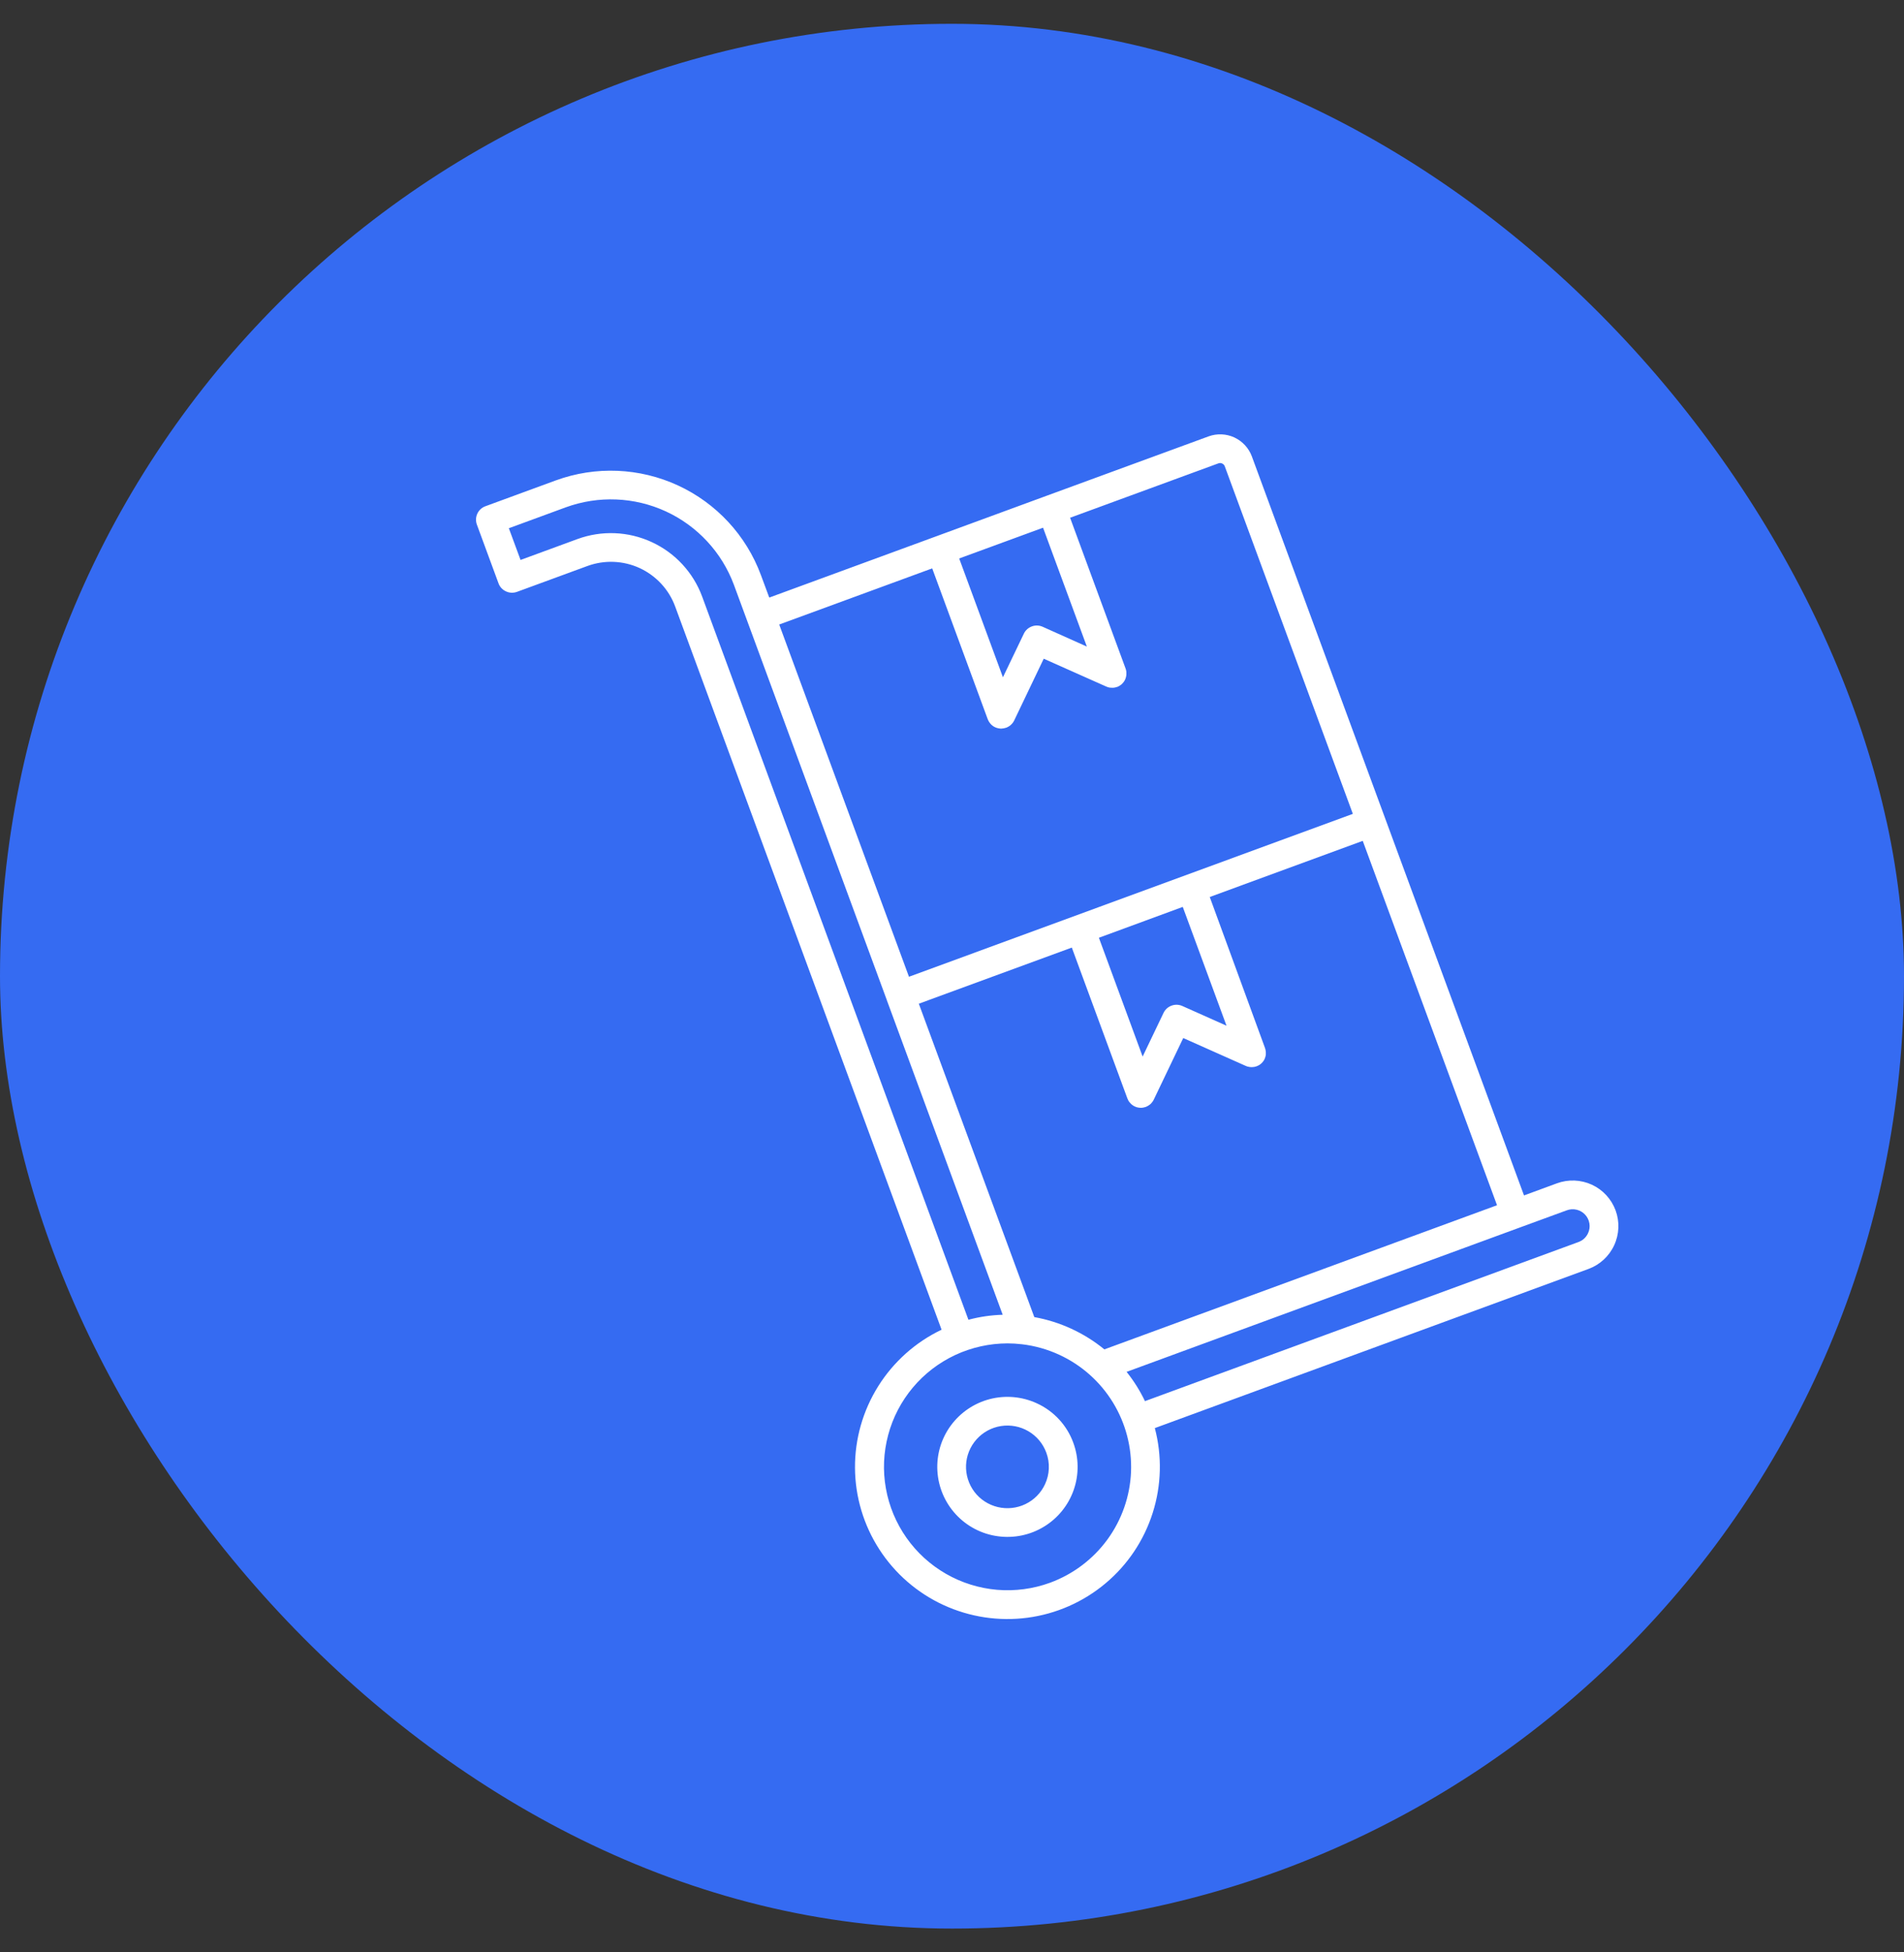
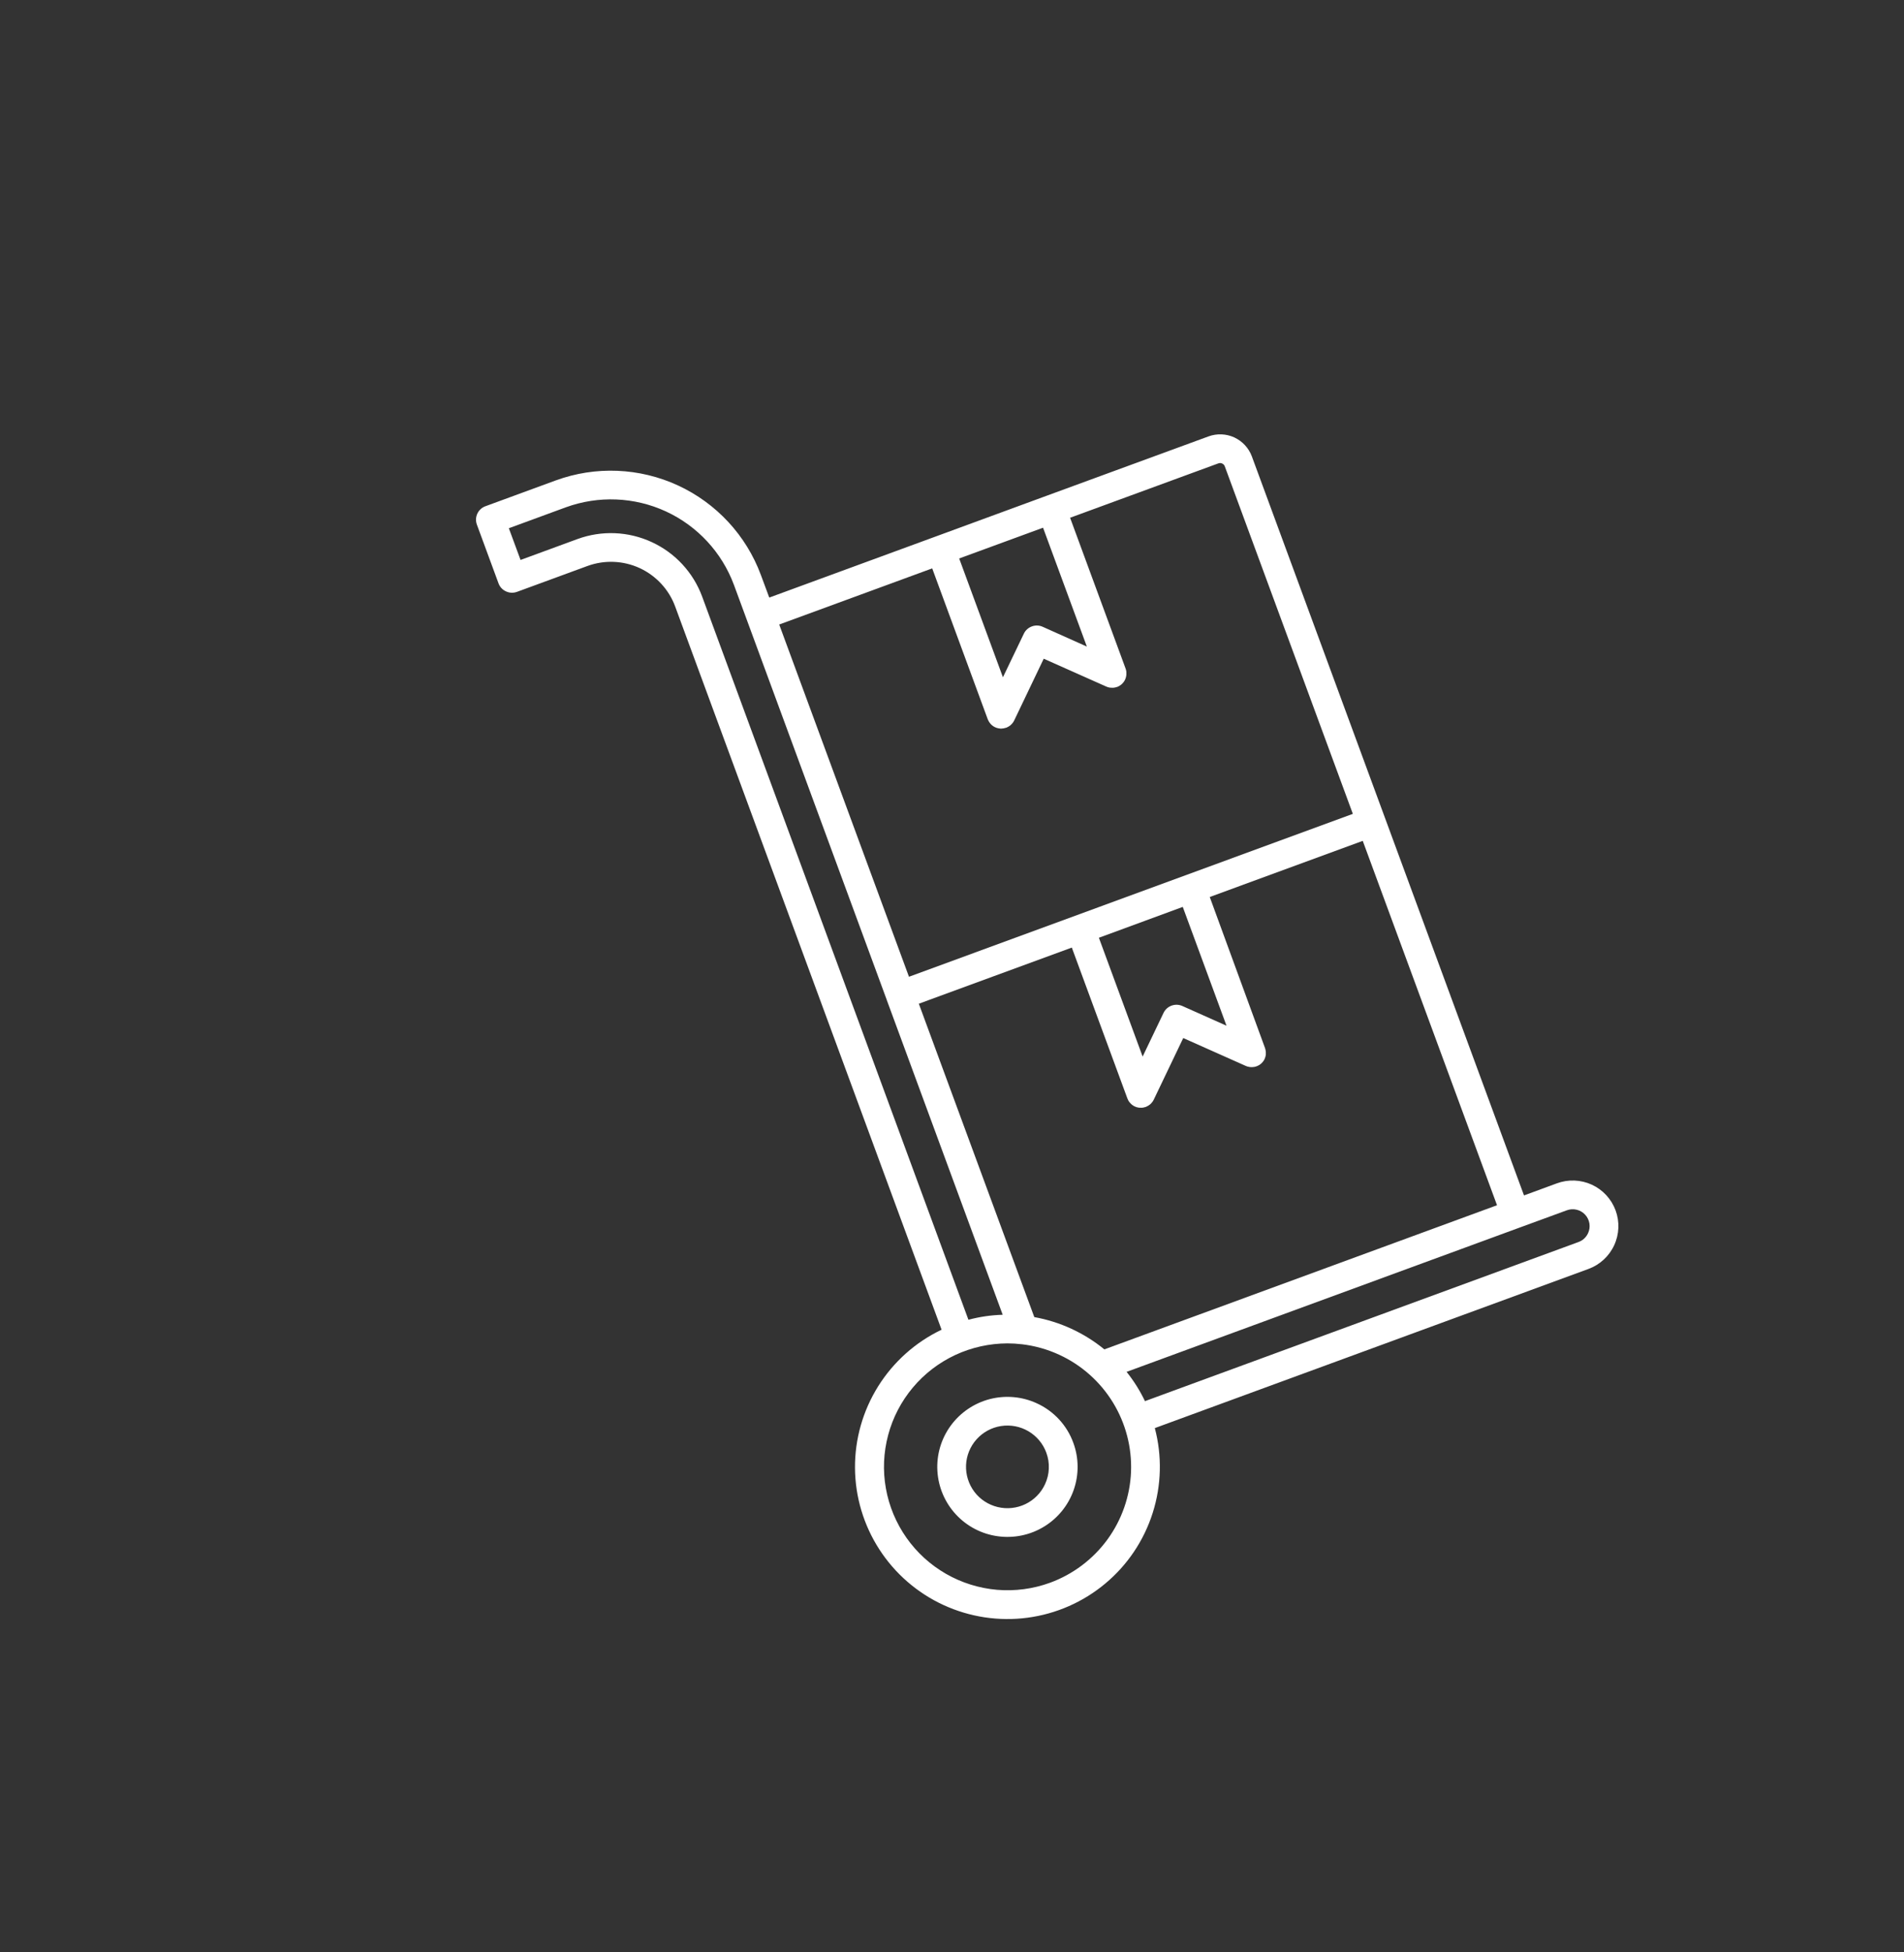
<svg xmlns="http://www.w3.org/2000/svg" width="40" height="41" viewBox="0 0 40 41" fill="none">
  <rect x="0" y="0" width="40" height="41" fill="#333333" stroke="none" />
-   <rect y="0.5" width="40" height="40" rx="20" fill="#356BF2" />
-   <path d="M32.708 24.85L32.017 25.104L26.299 9.583C26.234 9.408 26.101 9.265 25.931 9.186C25.761 9.108 25.566 9.1 25.39 9.164L21.988 10.411L19.659 11.266L16.161 12.549L15.985 12.075C15.677 11.243 15.05 10.567 14.243 10.194C13.436 9.822 12.514 9.783 11.678 10.088L10.198 10.631C10.161 10.644 10.126 10.665 10.097 10.692C10.068 10.719 10.044 10.751 10.028 10.787C10.011 10.823 10.002 10.862 10 10.902C9.999 10.941 10.005 10.98 10.019 11.018L10.473 12.25C10.5 12.325 10.557 12.386 10.63 12.419C10.702 12.453 10.785 12.456 10.861 12.429L12.341 11.886C12.698 11.755 13.093 11.771 13.439 11.93C13.784 12.09 14.053 12.38 14.184 12.736L19.781 27.924C19.233 28.185 18.771 28.598 18.449 29.112C18.127 29.626 17.958 30.221 17.962 30.827C17.966 31.433 18.143 32.026 18.472 32.535C18.801 33.045 19.269 33.451 19.82 33.705C20.372 33.959 20.985 34.052 21.587 33.972C22.189 33.892 22.756 33.643 23.222 33.253C23.688 32.864 24.032 32.35 24.216 31.772C24.4 31.194 24.416 30.576 24.261 29.99L33.371 26.648C33.61 26.56 33.804 26.382 33.911 26.151C34.018 25.92 34.029 25.657 33.941 25.418C33.853 25.18 33.674 24.986 33.443 24.879C33.212 24.773 32.947 24.762 32.708 24.85ZM31.45 25.31L23.201 28.337C22.776 27.99 22.27 27.756 21.729 27.659L19.303 21.078L22.517 19.899L23.684 23.066L23.686 23.07C23.69 23.082 23.696 23.093 23.702 23.105L23.705 23.112C23.712 23.123 23.719 23.134 23.727 23.145L23.734 23.152C23.742 23.163 23.75 23.172 23.76 23.181L23.761 23.183C23.771 23.192 23.782 23.201 23.793 23.208L23.801 23.214C23.811 23.221 23.822 23.227 23.833 23.233L23.836 23.234C23.848 23.24 23.861 23.245 23.873 23.249L23.883 23.252C23.893 23.255 23.904 23.257 23.915 23.259L23.925 23.261C23.939 23.263 23.953 23.264 23.966 23.264C23.982 23.264 23.997 23.263 24.013 23.26C24.018 23.26 24.022 23.258 24.027 23.257C24.039 23.255 24.05 23.252 24.061 23.248L24.07 23.246L24.081 23.241L24.091 23.236C24.114 23.226 24.136 23.213 24.155 23.197L24.163 23.191C24.171 23.183 24.178 23.176 24.186 23.169L24.19 23.164C24.199 23.154 24.206 23.145 24.214 23.134L24.219 23.127C24.225 23.117 24.231 23.108 24.236 23.098L24.238 23.094L24.858 21.799L26.171 22.384C26.182 22.389 26.192 22.392 26.203 22.396L26.209 22.398C26.221 22.401 26.233 22.404 26.244 22.405L26.252 22.407C26.266 22.409 26.279 22.41 26.293 22.41H26.298C26.332 22.41 26.366 22.404 26.397 22.392H26.399C26.407 22.389 26.415 22.386 26.422 22.382L26.427 22.38C26.435 22.376 26.443 22.372 26.451 22.367H26.453C26.491 22.343 26.523 22.311 26.548 22.274C26.55 22.27 26.553 22.266 26.555 22.262C26.558 22.258 26.559 22.255 26.561 22.252C26.562 22.248 26.566 22.241 26.569 22.235V22.234L26.573 22.224C26.575 22.219 26.577 22.213 26.579 22.208C26.581 22.203 26.582 22.199 26.583 22.194C26.585 22.189 26.586 22.184 26.587 22.179C26.588 22.174 26.589 22.169 26.59 22.165C26.591 22.16 26.592 22.155 26.593 22.15C26.593 22.146 26.593 22.14 26.593 22.136C26.593 22.131 26.593 22.126 26.593 22.121C26.593 22.116 26.593 22.111 26.593 22.107C26.593 22.102 26.593 22.096 26.593 22.091C26.593 22.086 26.593 22.082 26.591 22.077C26.59 22.073 26.591 22.067 26.589 22.062C26.587 22.057 26.587 22.052 26.586 22.047C26.585 22.042 26.584 22.038 26.583 22.033C26.582 22.028 26.58 22.023 26.578 22.017C26.577 22.012 26.576 22.01 26.575 22.006L25.415 18.837L28.629 17.658L31.45 25.31ZM24.848 19.045L25.767 21.54L24.839 21.126C24.767 21.094 24.685 21.091 24.611 21.119C24.537 21.146 24.477 21.201 24.443 21.273L24.005 22.188L23.086 19.693L24.848 19.045ZM21.07 14.223L20.151 11.728L21.913 11.082L22.833 13.578L21.904 13.162C21.832 13.13 21.751 13.127 21.677 13.155C21.603 13.182 21.542 13.237 21.509 13.308L21.07 14.223ZM19.584 11.936L20.75 15.102L20.752 15.106C20.757 15.118 20.762 15.13 20.768 15.141L20.772 15.148C20.779 15.16 20.786 15.171 20.794 15.181L20.8 15.189C20.808 15.199 20.817 15.209 20.826 15.218L20.828 15.22C20.838 15.229 20.848 15.238 20.859 15.245L20.867 15.251C20.878 15.258 20.889 15.264 20.899 15.269L20.903 15.271C20.915 15.277 20.927 15.282 20.94 15.286L20.95 15.288C20.96 15.291 20.971 15.294 20.981 15.296L20.992 15.297C21.006 15.3 21.019 15.301 21.033 15.301H21.034C21.05 15.3 21.065 15.299 21.081 15.296L21.095 15.293C21.107 15.291 21.118 15.288 21.129 15.284L21.138 15.282L21.151 15.277L21.161 15.272C21.184 15.262 21.205 15.248 21.225 15.233L21.232 15.227C21.24 15.22 21.248 15.212 21.255 15.204L21.26 15.199C21.268 15.19 21.276 15.18 21.283 15.17L21.288 15.162C21.294 15.153 21.3 15.142 21.306 15.132L21.307 15.129L21.927 13.833L23.241 14.418C23.252 14.423 23.262 14.427 23.273 14.43L23.279 14.432C23.29 14.435 23.302 14.438 23.314 14.44H23.322C23.335 14.442 23.349 14.443 23.362 14.443H23.368C23.385 14.443 23.401 14.442 23.416 14.439C23.433 14.436 23.45 14.432 23.465 14.426H23.468H23.47C23.476 14.424 23.482 14.421 23.488 14.418L23.497 14.414L23.512 14.406C23.529 14.396 23.545 14.385 23.56 14.373L23.569 14.364L23.578 14.355C23.592 14.342 23.604 14.326 23.615 14.31C23.618 14.305 23.621 14.3 23.624 14.295L23.629 14.286C23.632 14.28 23.635 14.274 23.638 14.269V14.267L23.642 14.258C23.644 14.252 23.646 14.247 23.648 14.241C23.65 14.235 23.651 14.232 23.652 14.228C23.653 14.223 23.655 14.218 23.656 14.213C23.657 14.207 23.658 14.203 23.659 14.198C23.66 14.193 23.661 14.188 23.661 14.184C23.662 14.179 23.661 14.174 23.663 14.169V14.154C23.663 14.149 23.663 14.145 23.663 14.14C23.663 14.135 23.663 14.13 23.663 14.125C23.663 14.12 23.663 14.115 23.663 14.11C23.663 14.105 23.663 14.1 23.661 14.095C23.659 14.09 23.659 14.085 23.658 14.081C23.657 14.076 23.656 14.071 23.655 14.066C23.654 14.062 23.652 14.056 23.65 14.05C23.648 14.045 23.648 14.043 23.647 14.04L22.481 10.873L25.598 9.73C25.623 9.721 25.652 9.722 25.676 9.734C25.701 9.745 25.721 9.766 25.73 9.791L28.421 17.091L19.096 20.512L16.37 13.115L19.584 11.936ZM12.132 11.32L10.936 11.759L10.69 11.093L11.886 10.654C12.572 10.404 13.328 10.435 13.99 10.74C14.652 11.046 15.166 11.601 15.419 12.283L15.698 13.04L18.631 21.002V21.004L21.065 27.61C20.822 27.617 20.58 27.652 20.345 27.715L14.751 12.528C14.564 12.022 14.183 11.61 13.692 11.384C13.201 11.157 12.64 11.134 12.132 11.32ZM22.061 33.237C21.705 33.367 21.324 33.418 20.946 33.386C20.568 33.353 20.202 33.239 19.873 33.05C19.544 32.861 19.261 32.603 19.043 32.293C18.825 31.983 18.677 31.629 18.611 31.256C18.544 30.884 18.561 30.501 18.659 30.135C18.756 29.77 18.933 29.43 19.177 29.139C19.42 28.849 19.724 28.616 20.068 28.455C20.412 28.295 20.787 28.212 21.166 28.211C21.265 28.211 21.364 28.217 21.462 28.229H21.467C21.74 28.261 22.006 28.336 22.255 28.451C22.721 28.666 23.113 29.015 23.381 29.452C23.649 29.89 23.781 30.396 23.761 30.909C23.74 31.421 23.567 31.916 23.265 32.33C22.962 32.744 22.543 33.06 22.061 33.237V33.237ZM33.362 25.898C33.343 25.94 33.315 25.978 33.281 26.01C33.247 26.041 33.206 26.066 33.163 26.082L24.054 29.424C23.949 29.205 23.82 28.999 23.668 28.809L31.942 25.773L32.917 25.416C32.983 25.392 33.055 25.387 33.123 25.404C33.192 25.42 33.254 25.457 33.301 25.508C33.349 25.56 33.38 25.624 33.391 25.694C33.402 25.763 33.392 25.834 33.362 25.898ZM21.783 29.47C21.474 29.327 21.124 29.296 20.794 29.381C20.464 29.467 20.174 29.664 19.973 29.939C19.772 30.214 19.673 30.55 19.693 30.89C19.713 31.23 19.85 31.552 20.081 31.802C20.312 32.052 20.623 32.215 20.961 32.261C21.299 32.308 21.643 32.237 21.934 32.059C22.225 31.882 22.445 31.609 22.557 31.288C22.669 30.966 22.666 30.616 22.548 30.297C22.482 30.115 22.38 29.949 22.249 29.807C22.117 29.665 21.959 29.55 21.783 29.47ZM21.954 31.169C21.87 31.351 21.724 31.499 21.543 31.586C21.362 31.673 21.156 31.695 20.96 31.648C20.765 31.601 20.591 31.488 20.47 31.328C20.349 31.167 20.287 30.97 20.295 30.769C20.303 30.569 20.381 30.377 20.515 30.227C20.649 30.077 20.83 29.978 21.029 29.947C21.228 29.916 21.432 29.954 21.605 30.056C21.779 30.158 21.912 30.317 21.981 30.505C22.021 30.612 22.039 30.726 22.034 30.84C22.03 30.954 22.002 31.066 21.954 31.169Z" fill="white" />
+   <path d="M32.708 24.85L32.017 25.104L26.299 9.583C26.234 9.408 26.101 9.265 25.931 9.186C25.761 9.108 25.566 9.1 25.39 9.164L21.988 10.411L19.659 11.266L16.161 12.549L15.985 12.075C15.677 11.243 15.05 10.567 14.243 10.194C13.436 9.822 12.514 9.783 11.678 10.088L10.198 10.631C10.161 10.644 10.126 10.665 10.097 10.692C10.068 10.719 10.044 10.751 10.028 10.787C10.011 10.823 10.002 10.862 10 10.902C9.999 10.941 10.005 10.98 10.019 11.018L10.473 12.25C10.5 12.325 10.557 12.386 10.63 12.419C10.702 12.453 10.785 12.456 10.861 12.429L12.341 11.886C12.698 11.755 13.093 11.771 13.439 11.93C13.784 12.09 14.053 12.38 14.184 12.736L19.781 27.924C19.233 28.185 18.771 28.598 18.449 29.112C18.127 29.626 17.958 30.221 17.962 30.827C17.966 31.433 18.143 32.026 18.472 32.535C18.801 33.045 19.269 33.451 19.82 33.705C20.372 33.959 20.985 34.052 21.587 33.972C22.189 33.892 22.756 33.643 23.222 33.253C23.688 32.864 24.032 32.35 24.216 31.772C24.4 31.194 24.416 30.576 24.261 29.99L33.371 26.648C33.61 26.56 33.804 26.382 33.911 26.151C34.018 25.92 34.029 25.657 33.941 25.418C33.853 25.18 33.674 24.986 33.443 24.879C33.212 24.773 32.947 24.762 32.708 24.85ZM31.45 25.31L23.201 28.337C22.776 27.99 22.27 27.756 21.729 27.659L19.303 21.078L22.517 19.899L23.684 23.066L23.686 23.07C23.69 23.082 23.696 23.093 23.702 23.105L23.705 23.112C23.712 23.123 23.719 23.134 23.727 23.145L23.734 23.152C23.742 23.163 23.75 23.172 23.76 23.181L23.761 23.183C23.771 23.192 23.782 23.201 23.793 23.208L23.801 23.214C23.811 23.221 23.822 23.227 23.833 23.233L23.836 23.234C23.848 23.24 23.861 23.245 23.873 23.249L23.883 23.252C23.893 23.255 23.904 23.257 23.915 23.259L23.925 23.261C23.982 23.264 23.997 23.263 24.013 23.26C24.018 23.26 24.022 23.258 24.027 23.257C24.039 23.255 24.05 23.252 24.061 23.248L24.07 23.246L24.081 23.241L24.091 23.236C24.114 23.226 24.136 23.213 24.155 23.197L24.163 23.191C24.171 23.183 24.178 23.176 24.186 23.169L24.19 23.164C24.199 23.154 24.206 23.145 24.214 23.134L24.219 23.127C24.225 23.117 24.231 23.108 24.236 23.098L24.238 23.094L24.858 21.799L26.171 22.384C26.182 22.389 26.192 22.392 26.203 22.396L26.209 22.398C26.221 22.401 26.233 22.404 26.244 22.405L26.252 22.407C26.266 22.409 26.279 22.41 26.293 22.41H26.298C26.332 22.41 26.366 22.404 26.397 22.392H26.399C26.407 22.389 26.415 22.386 26.422 22.382L26.427 22.38C26.435 22.376 26.443 22.372 26.451 22.367H26.453C26.491 22.343 26.523 22.311 26.548 22.274C26.55 22.27 26.553 22.266 26.555 22.262C26.558 22.258 26.559 22.255 26.561 22.252C26.562 22.248 26.566 22.241 26.569 22.235V22.234L26.573 22.224C26.575 22.219 26.577 22.213 26.579 22.208C26.581 22.203 26.582 22.199 26.583 22.194C26.585 22.189 26.586 22.184 26.587 22.179C26.588 22.174 26.589 22.169 26.59 22.165C26.591 22.16 26.592 22.155 26.593 22.15C26.593 22.146 26.593 22.14 26.593 22.136C26.593 22.131 26.593 22.126 26.593 22.121C26.593 22.116 26.593 22.111 26.593 22.107C26.593 22.102 26.593 22.096 26.593 22.091C26.593 22.086 26.593 22.082 26.591 22.077C26.59 22.073 26.591 22.067 26.589 22.062C26.587 22.057 26.587 22.052 26.586 22.047C26.585 22.042 26.584 22.038 26.583 22.033C26.582 22.028 26.58 22.023 26.578 22.017C26.577 22.012 26.576 22.01 26.575 22.006L25.415 18.837L28.629 17.658L31.45 25.31ZM24.848 19.045L25.767 21.54L24.839 21.126C24.767 21.094 24.685 21.091 24.611 21.119C24.537 21.146 24.477 21.201 24.443 21.273L24.005 22.188L23.086 19.693L24.848 19.045ZM21.07 14.223L20.151 11.728L21.913 11.082L22.833 13.578L21.904 13.162C21.832 13.13 21.751 13.127 21.677 13.155C21.603 13.182 21.542 13.237 21.509 13.308L21.07 14.223ZM19.584 11.936L20.75 15.102L20.752 15.106C20.757 15.118 20.762 15.13 20.768 15.141L20.772 15.148C20.779 15.16 20.786 15.171 20.794 15.181L20.8 15.189C20.808 15.199 20.817 15.209 20.826 15.218L20.828 15.22C20.838 15.229 20.848 15.238 20.859 15.245L20.867 15.251C20.878 15.258 20.889 15.264 20.899 15.269L20.903 15.271C20.915 15.277 20.927 15.282 20.94 15.286L20.95 15.288C20.96 15.291 20.971 15.294 20.981 15.296L20.992 15.297C21.006 15.3 21.019 15.301 21.033 15.301H21.034C21.05 15.3 21.065 15.299 21.081 15.296L21.095 15.293C21.107 15.291 21.118 15.288 21.129 15.284L21.138 15.282L21.151 15.277L21.161 15.272C21.184 15.262 21.205 15.248 21.225 15.233L21.232 15.227C21.24 15.22 21.248 15.212 21.255 15.204L21.26 15.199C21.268 15.19 21.276 15.18 21.283 15.17L21.288 15.162C21.294 15.153 21.3 15.142 21.306 15.132L21.307 15.129L21.927 13.833L23.241 14.418C23.252 14.423 23.262 14.427 23.273 14.43L23.279 14.432C23.29 14.435 23.302 14.438 23.314 14.44H23.322C23.335 14.442 23.349 14.443 23.362 14.443H23.368C23.385 14.443 23.401 14.442 23.416 14.439C23.433 14.436 23.45 14.432 23.465 14.426H23.468H23.47C23.476 14.424 23.482 14.421 23.488 14.418L23.497 14.414L23.512 14.406C23.529 14.396 23.545 14.385 23.56 14.373L23.569 14.364L23.578 14.355C23.592 14.342 23.604 14.326 23.615 14.31C23.618 14.305 23.621 14.3 23.624 14.295L23.629 14.286C23.632 14.28 23.635 14.274 23.638 14.269V14.267L23.642 14.258C23.644 14.252 23.646 14.247 23.648 14.241C23.65 14.235 23.651 14.232 23.652 14.228C23.653 14.223 23.655 14.218 23.656 14.213C23.657 14.207 23.658 14.203 23.659 14.198C23.66 14.193 23.661 14.188 23.661 14.184C23.662 14.179 23.661 14.174 23.663 14.169V14.154C23.663 14.149 23.663 14.145 23.663 14.14C23.663 14.135 23.663 14.13 23.663 14.125C23.663 14.12 23.663 14.115 23.663 14.11C23.663 14.105 23.663 14.1 23.661 14.095C23.659 14.09 23.659 14.085 23.658 14.081C23.657 14.076 23.656 14.071 23.655 14.066C23.654 14.062 23.652 14.056 23.65 14.05C23.648 14.045 23.648 14.043 23.647 14.04L22.481 10.873L25.598 9.73C25.623 9.721 25.652 9.722 25.676 9.734C25.701 9.745 25.721 9.766 25.73 9.791L28.421 17.091L19.096 20.512L16.37 13.115L19.584 11.936ZM12.132 11.32L10.936 11.759L10.69 11.093L11.886 10.654C12.572 10.404 13.328 10.435 13.99 10.74C14.652 11.046 15.166 11.601 15.419 12.283L15.698 13.04L18.631 21.002V21.004L21.065 27.61C20.822 27.617 20.58 27.652 20.345 27.715L14.751 12.528C14.564 12.022 14.183 11.61 13.692 11.384C13.201 11.157 12.64 11.134 12.132 11.32ZM22.061 33.237C21.705 33.367 21.324 33.418 20.946 33.386C20.568 33.353 20.202 33.239 19.873 33.05C19.544 32.861 19.261 32.603 19.043 32.293C18.825 31.983 18.677 31.629 18.611 31.256C18.544 30.884 18.561 30.501 18.659 30.135C18.756 29.77 18.933 29.43 19.177 29.139C19.42 28.849 19.724 28.616 20.068 28.455C20.412 28.295 20.787 28.212 21.166 28.211C21.265 28.211 21.364 28.217 21.462 28.229H21.467C21.74 28.261 22.006 28.336 22.255 28.451C22.721 28.666 23.113 29.015 23.381 29.452C23.649 29.89 23.781 30.396 23.761 30.909C23.74 31.421 23.567 31.916 23.265 32.33C22.962 32.744 22.543 33.06 22.061 33.237V33.237ZM33.362 25.898C33.343 25.94 33.315 25.978 33.281 26.01C33.247 26.041 33.206 26.066 33.163 26.082L24.054 29.424C23.949 29.205 23.82 28.999 23.668 28.809L31.942 25.773L32.917 25.416C32.983 25.392 33.055 25.387 33.123 25.404C33.192 25.42 33.254 25.457 33.301 25.508C33.349 25.56 33.38 25.624 33.391 25.694C33.402 25.763 33.392 25.834 33.362 25.898ZM21.783 29.47C21.474 29.327 21.124 29.296 20.794 29.381C20.464 29.467 20.174 29.664 19.973 29.939C19.772 30.214 19.673 30.55 19.693 30.89C19.713 31.23 19.85 31.552 20.081 31.802C20.312 32.052 20.623 32.215 20.961 32.261C21.299 32.308 21.643 32.237 21.934 32.059C22.225 31.882 22.445 31.609 22.557 31.288C22.669 30.966 22.666 30.616 22.548 30.297C22.482 30.115 22.38 29.949 22.249 29.807C22.117 29.665 21.959 29.55 21.783 29.47ZM21.954 31.169C21.87 31.351 21.724 31.499 21.543 31.586C21.362 31.673 21.156 31.695 20.96 31.648C20.765 31.601 20.591 31.488 20.47 31.328C20.349 31.167 20.287 30.97 20.295 30.769C20.303 30.569 20.381 30.377 20.515 30.227C20.649 30.077 20.83 29.978 21.029 29.947C21.228 29.916 21.432 29.954 21.605 30.056C21.779 30.158 21.912 30.317 21.981 30.505C22.021 30.612 22.039 30.726 22.034 30.84C22.03 30.954 22.002 31.066 21.954 31.169Z" fill="white" />
</svg>